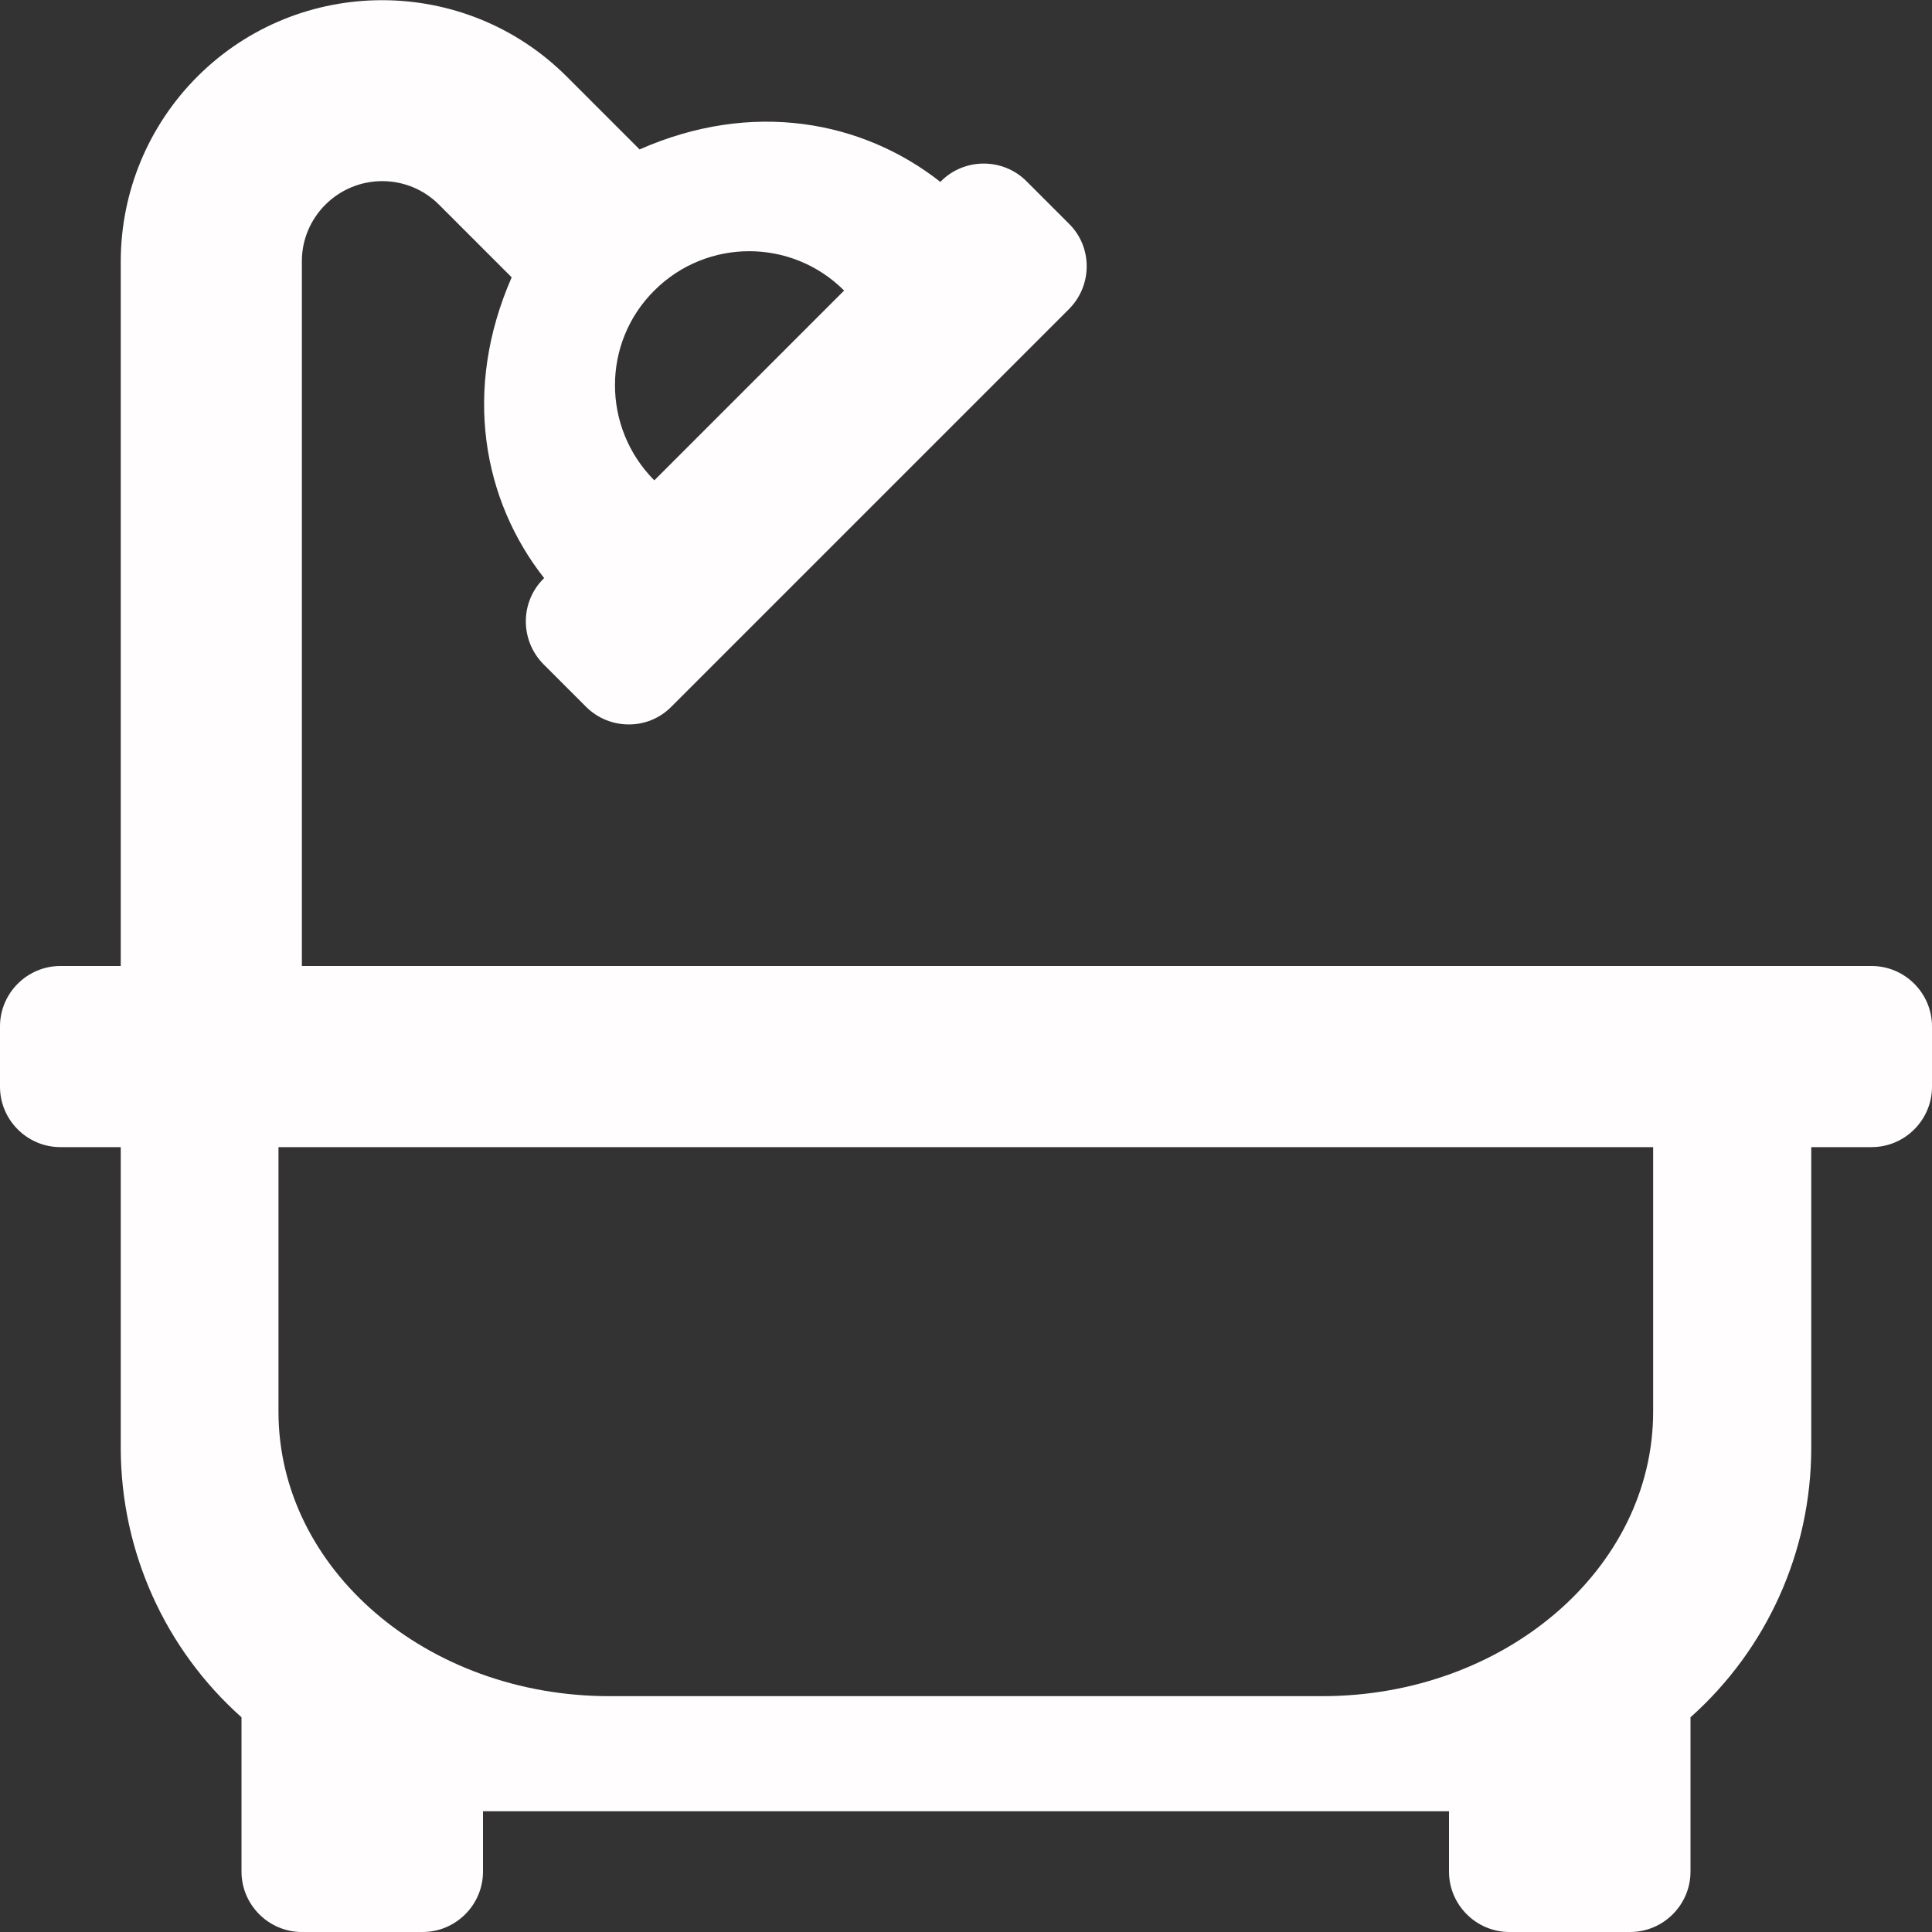
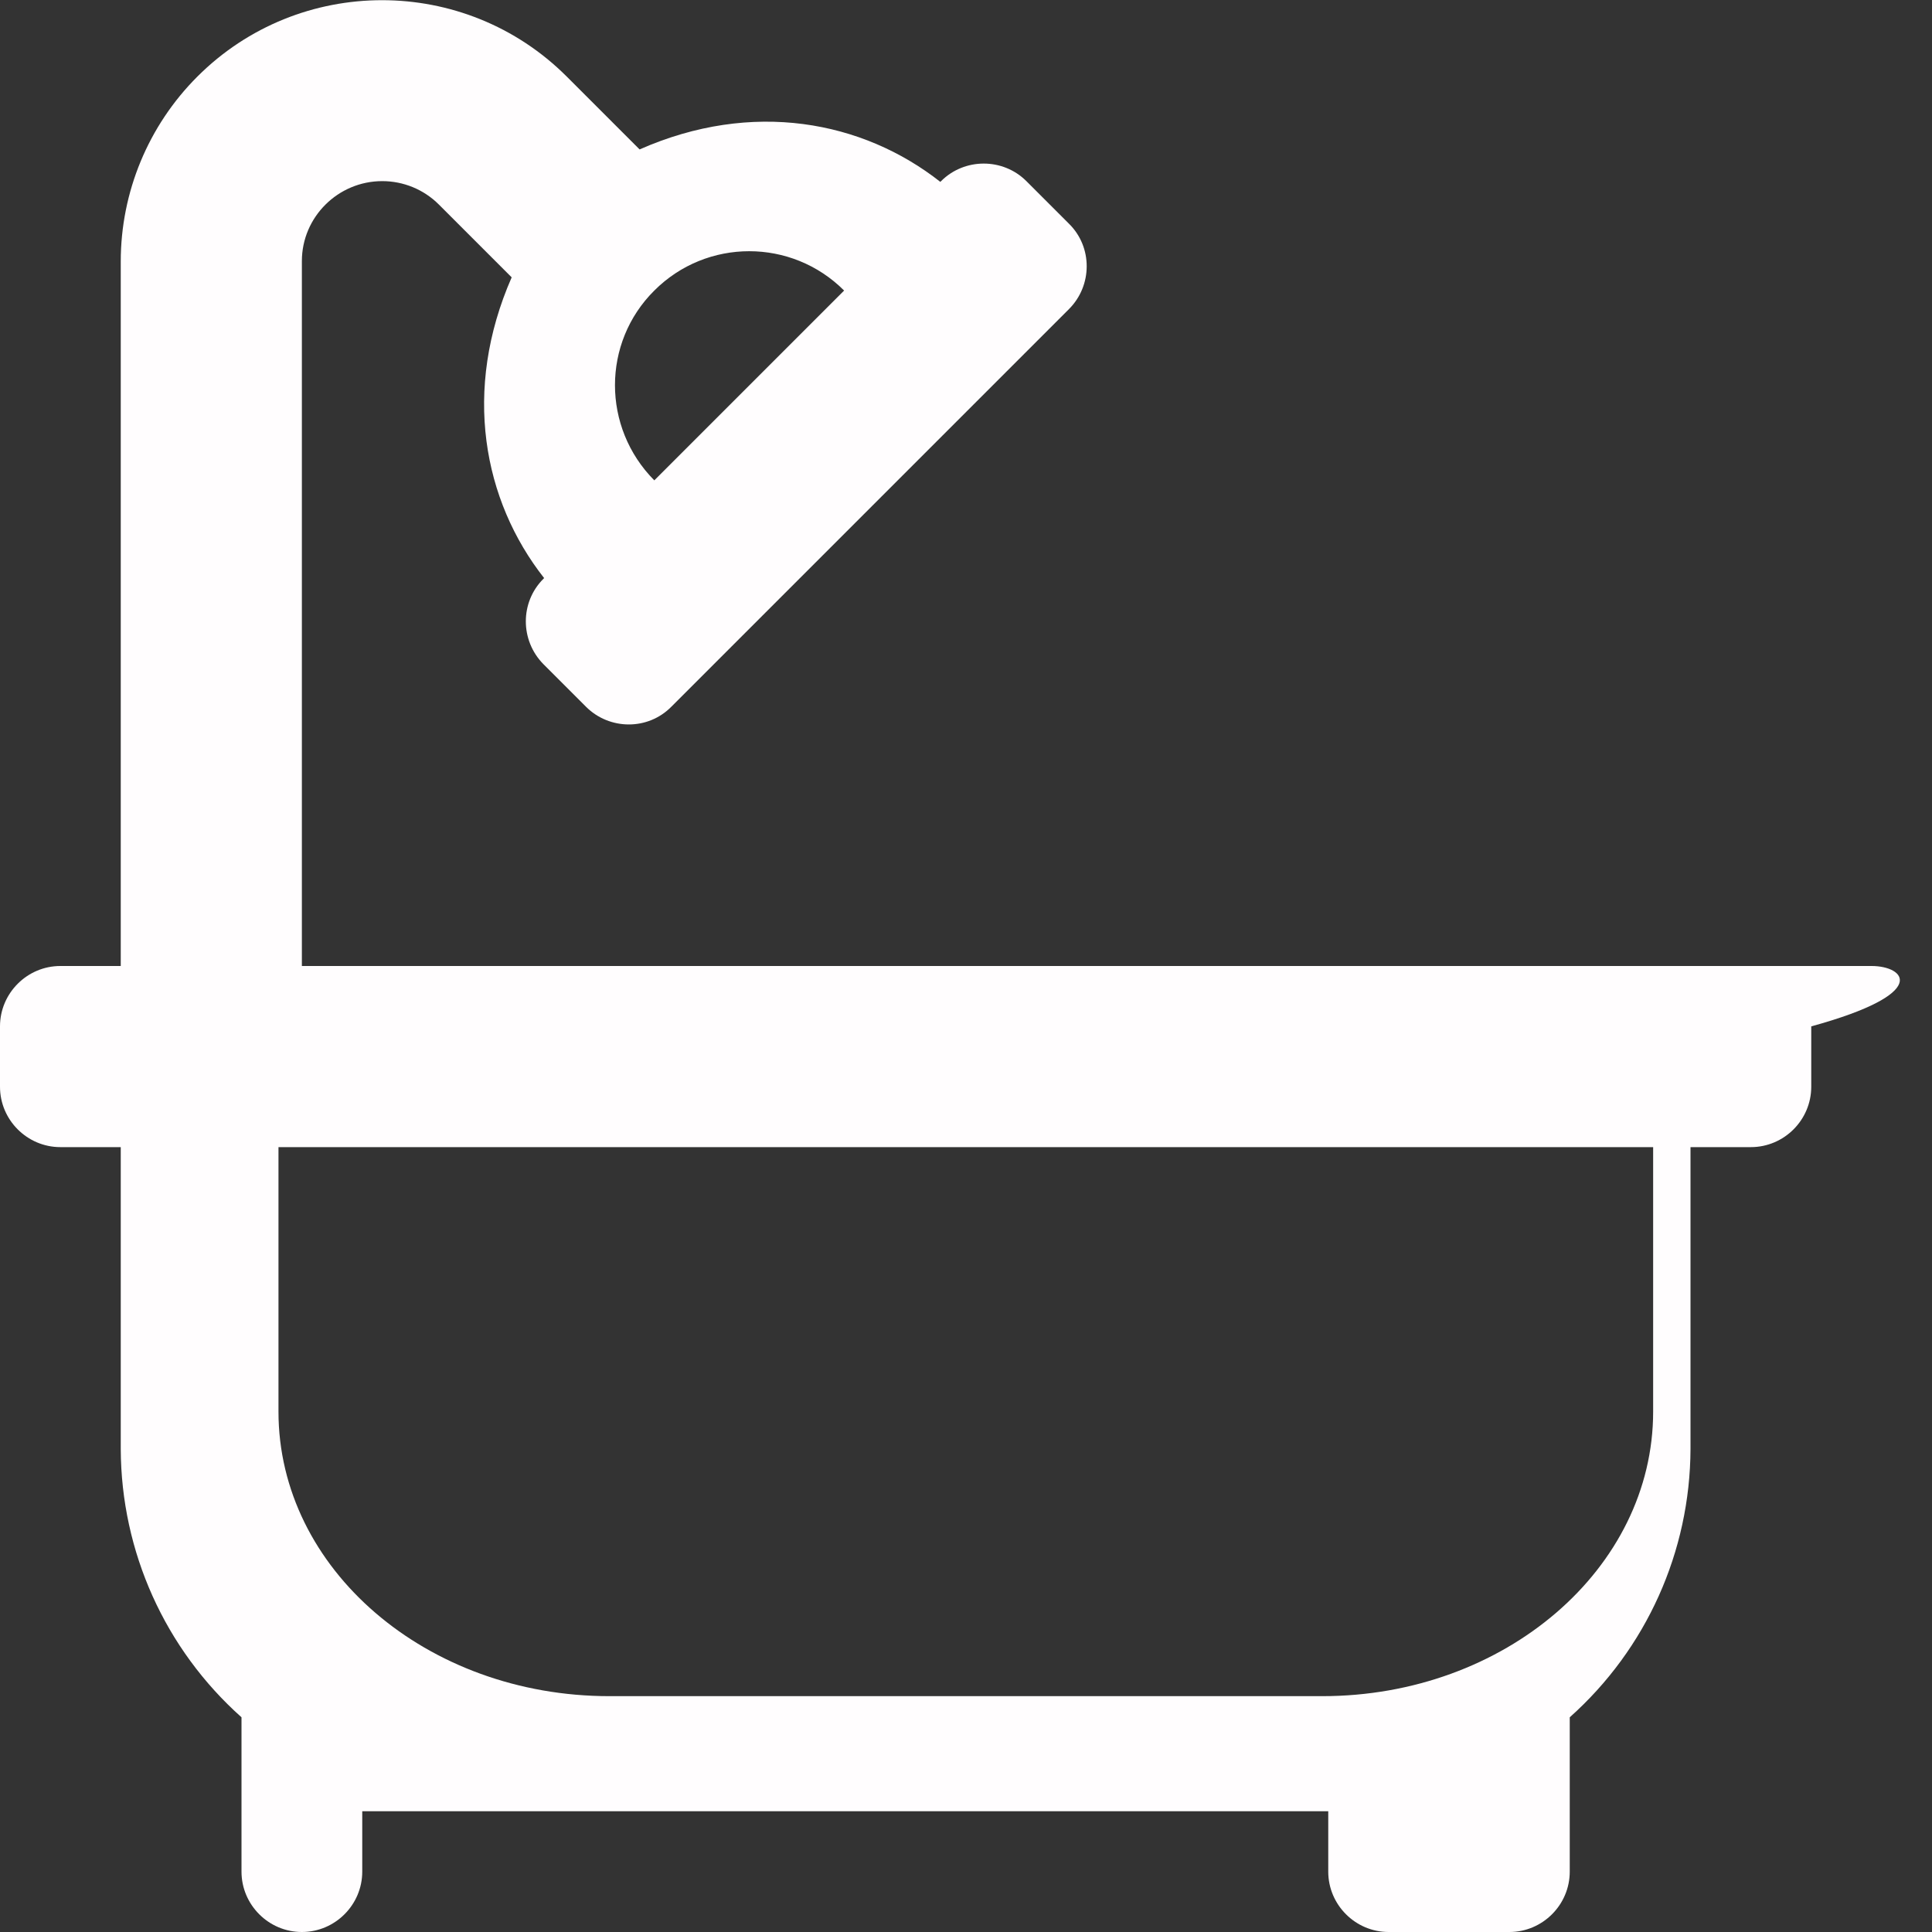
<svg xmlns="http://www.w3.org/2000/svg" version="1.1" id="Livello_1" focusable="false" x="0px" y="0px" viewBox="0 0 512 512" style="enable-background:new 0 0 512 512;" xml:space="preserve">
  <rect x="0" y="0" width="512" height="512" fill="#333333" stroke="none" />
  <style type="text/css">
	.st0{fill:#FFFDFE;}
</style>
-   <path class="st0" d="M496,256H80V69.2C80,57.5,89.6,48,101.3,48c5.6,0,11,2.2,15,6.2l19.3,19.3c-13.1,29.9-7.6,59.1,8.6,79.7  l-0.2,0.2c-6.2,6.2-6.2,16.3,0,22.6l11.3,11.3c6.2,6.2,16.4,6.3,22.6,0l0,0L283.3,81.9c6.2-6.2,6.3-16.4,0-22.6l0,0L272,48  c-6.2-6.2-16.4-6.2-22.6,0l-0.2,0.2c-20.6-16.2-49.8-21.8-79.7-8.6l-19.3-19.3c-27-27-70.9-27-97.9,0c-13,13-20.3,30.6-20.3,49V256  H16c-8.8,0-16,7.2-16,16v16c0,8.8,7.2,16,16,16h16v80c0.1,27.2,11.7,53,32,71.1V496c0,8.8,7.2,16,16,16h32c8.8,0,16-7.2,16-16v-16  h256v16c0,8.8,7.2,16,16,16h32c8.8,0,16-7.2,16-16v-40.9c20.3-18.1,31.9-43.9,32-71.1v-80h16c8.8,0,16-7.2,16-16v-16  C512,263.2,504.8,256,496,256z M173.4,77c13.9-13.9,36.4-13.9,50.3,0l-50.3,50.3C159.5,113.3,159.5,90.8,173.4,77z M438.1,374.1  c0,41.6-39.3,75.4-87.7,75.4H161.5c-48.4,0-87.7-33.7-87.7-75.4V304h364.3L438.1,374.1L438.1,374.1z" />
+   <path class="st0" d="M496,256H80V69.2C80,57.5,89.6,48,101.3,48c5.6,0,11,2.2,15,6.2l19.3,19.3c-13.1,29.9-7.6,59.1,8.6,79.7  l-0.2,0.2c-6.2,6.2-6.2,16.3,0,22.6l11.3,11.3c6.2,6.2,16.4,6.3,22.6,0l0,0L283.3,81.9c6.2-6.2,6.3-16.4,0-22.6l0,0L272,48  c-6.2-6.2-16.4-6.2-22.6,0l-0.2,0.2c-20.6-16.2-49.8-21.8-79.7-8.6l-19.3-19.3c-27-27-70.9-27-97.9,0c-13,13-20.3,30.6-20.3,49V256  H16c-8.8,0-16,7.2-16,16v16c0,8.8,7.2,16,16,16h16v80c0.1,27.2,11.7,53,32,71.1V496c0,8.8,7.2,16,16,16c8.8,0,16-7.2,16-16v-16  h256v16c0,8.8,7.2,16,16,16h32c8.8,0,16-7.2,16-16v-40.9c20.3-18.1,31.9-43.9,32-71.1v-80h16c8.8,0,16-7.2,16-16v-16  C512,263.2,504.8,256,496,256z M173.4,77c13.9-13.9,36.4-13.9,50.3,0l-50.3,50.3C159.5,113.3,159.5,90.8,173.4,77z M438.1,374.1  c0,41.6-39.3,75.4-87.7,75.4H161.5c-48.4,0-87.7-33.7-87.7-75.4V304h364.3L438.1,374.1L438.1,374.1z" />
</svg>